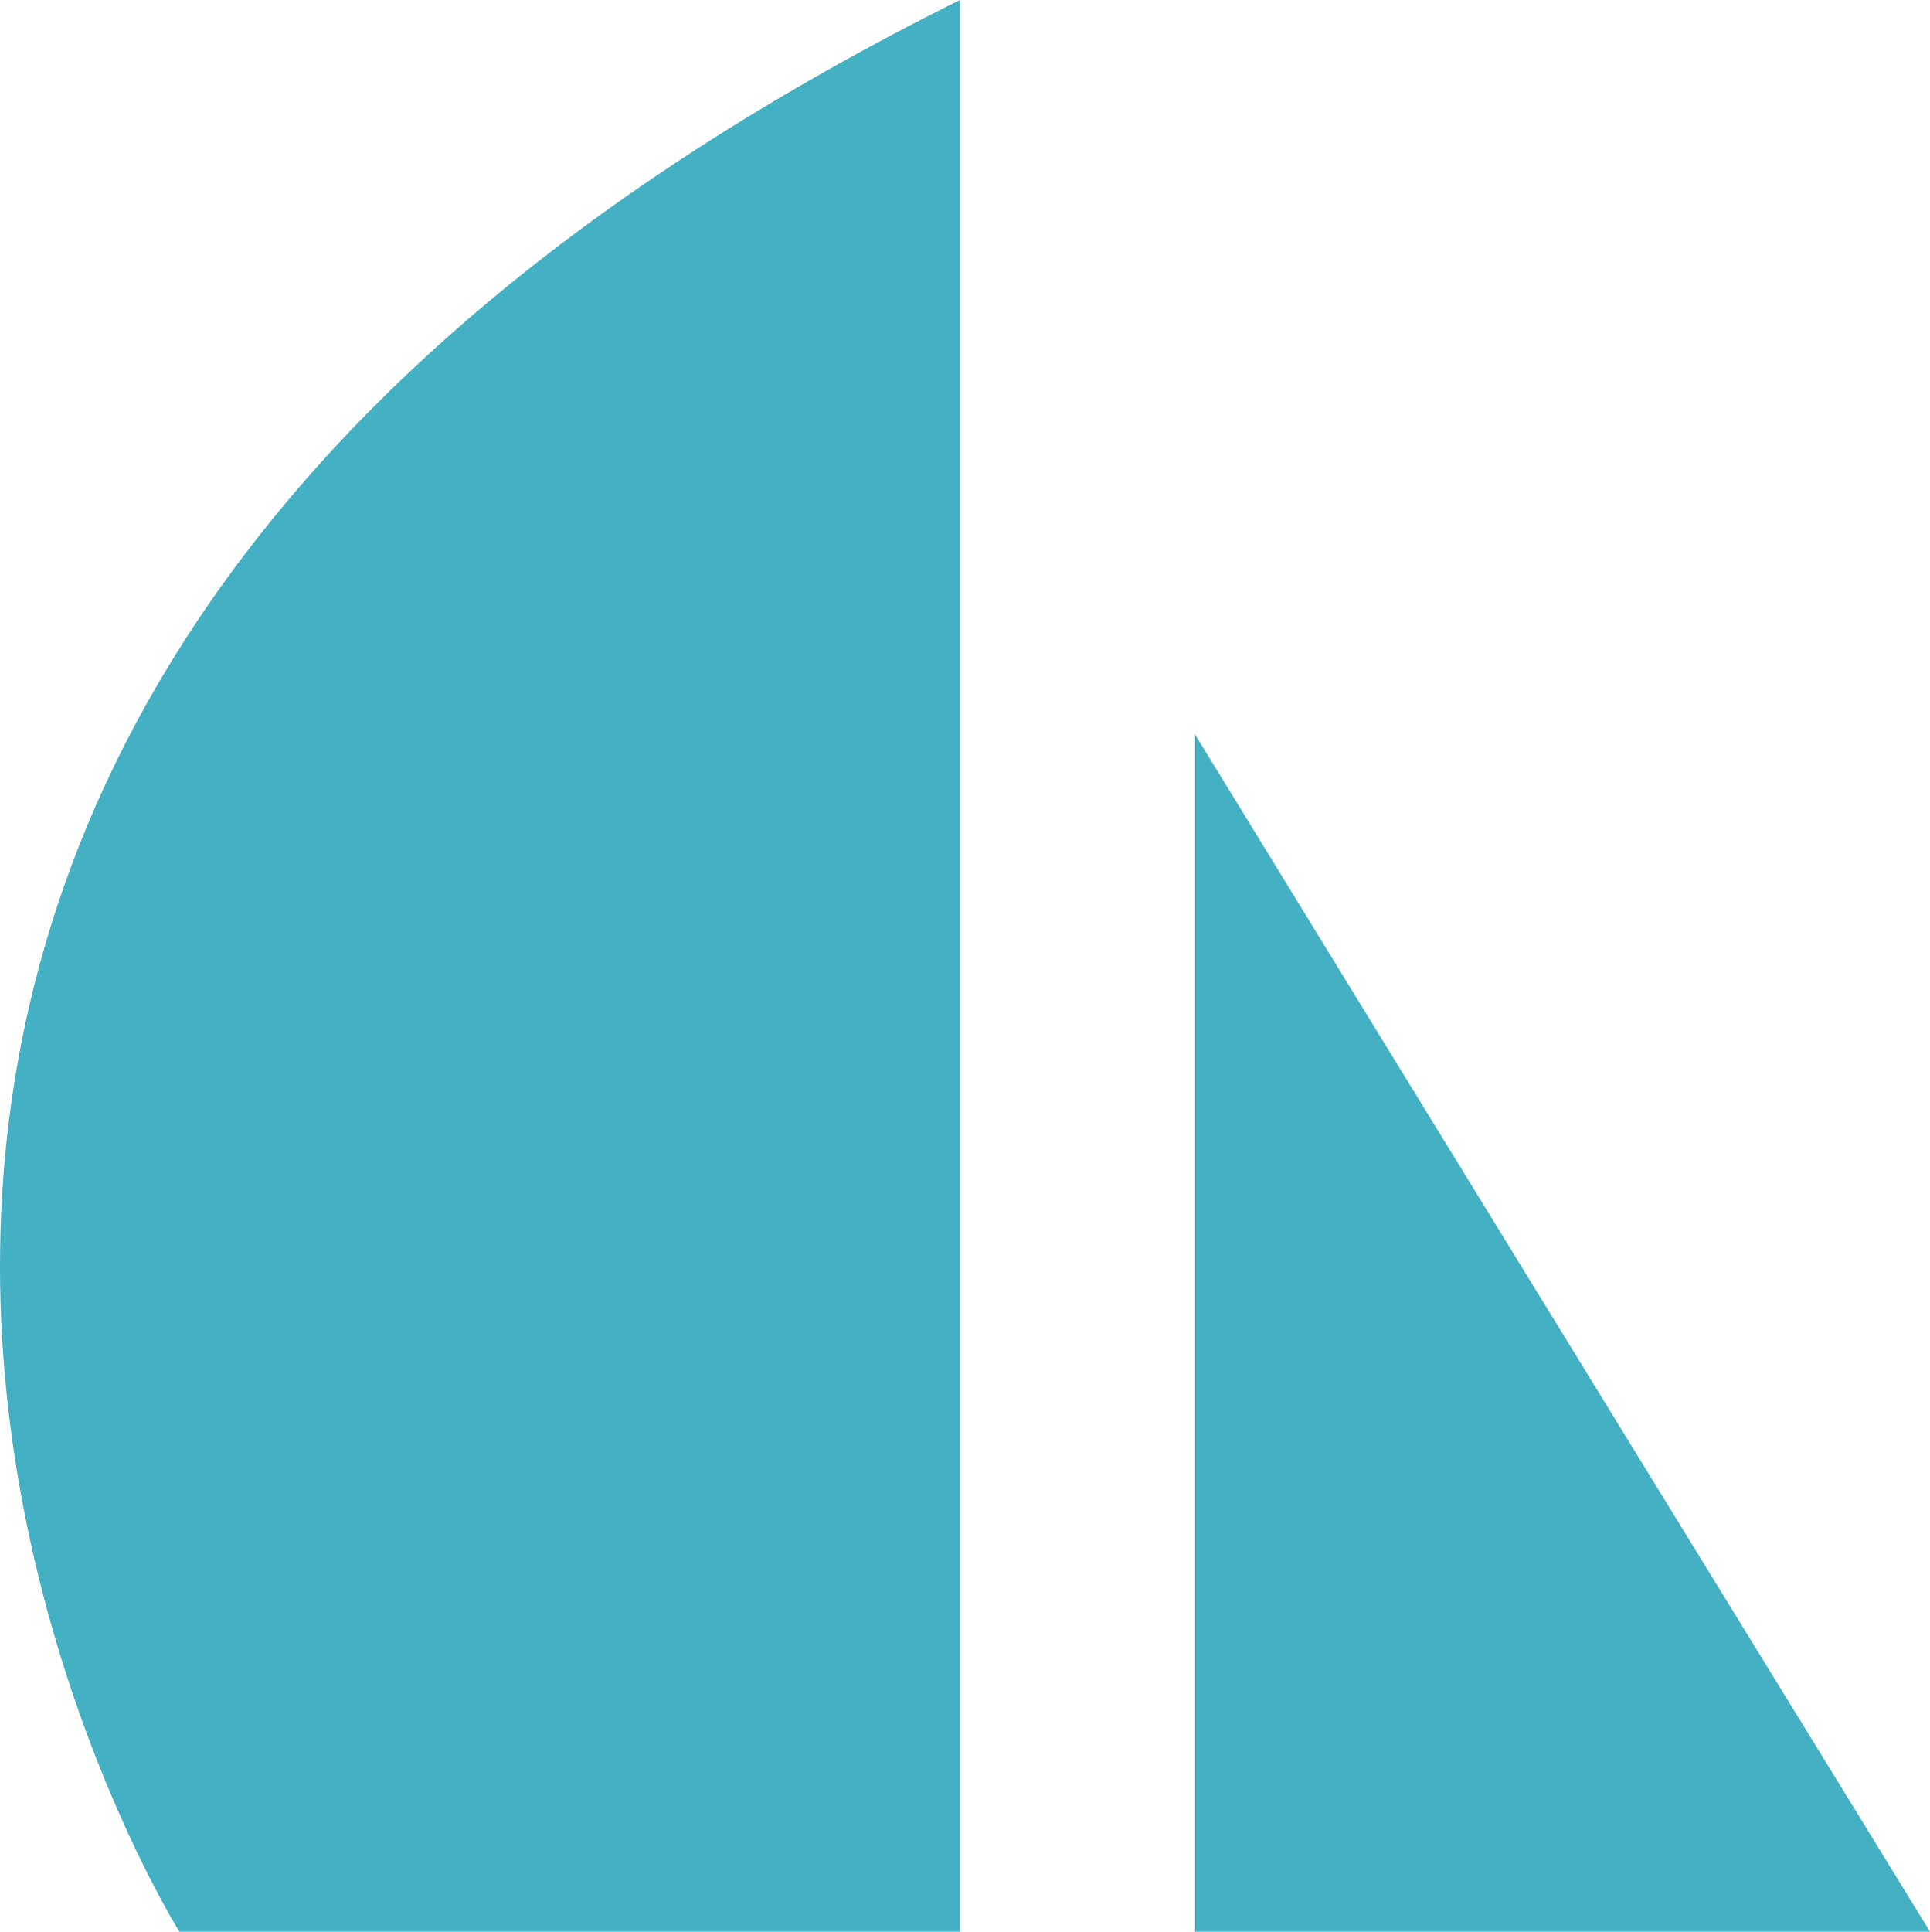
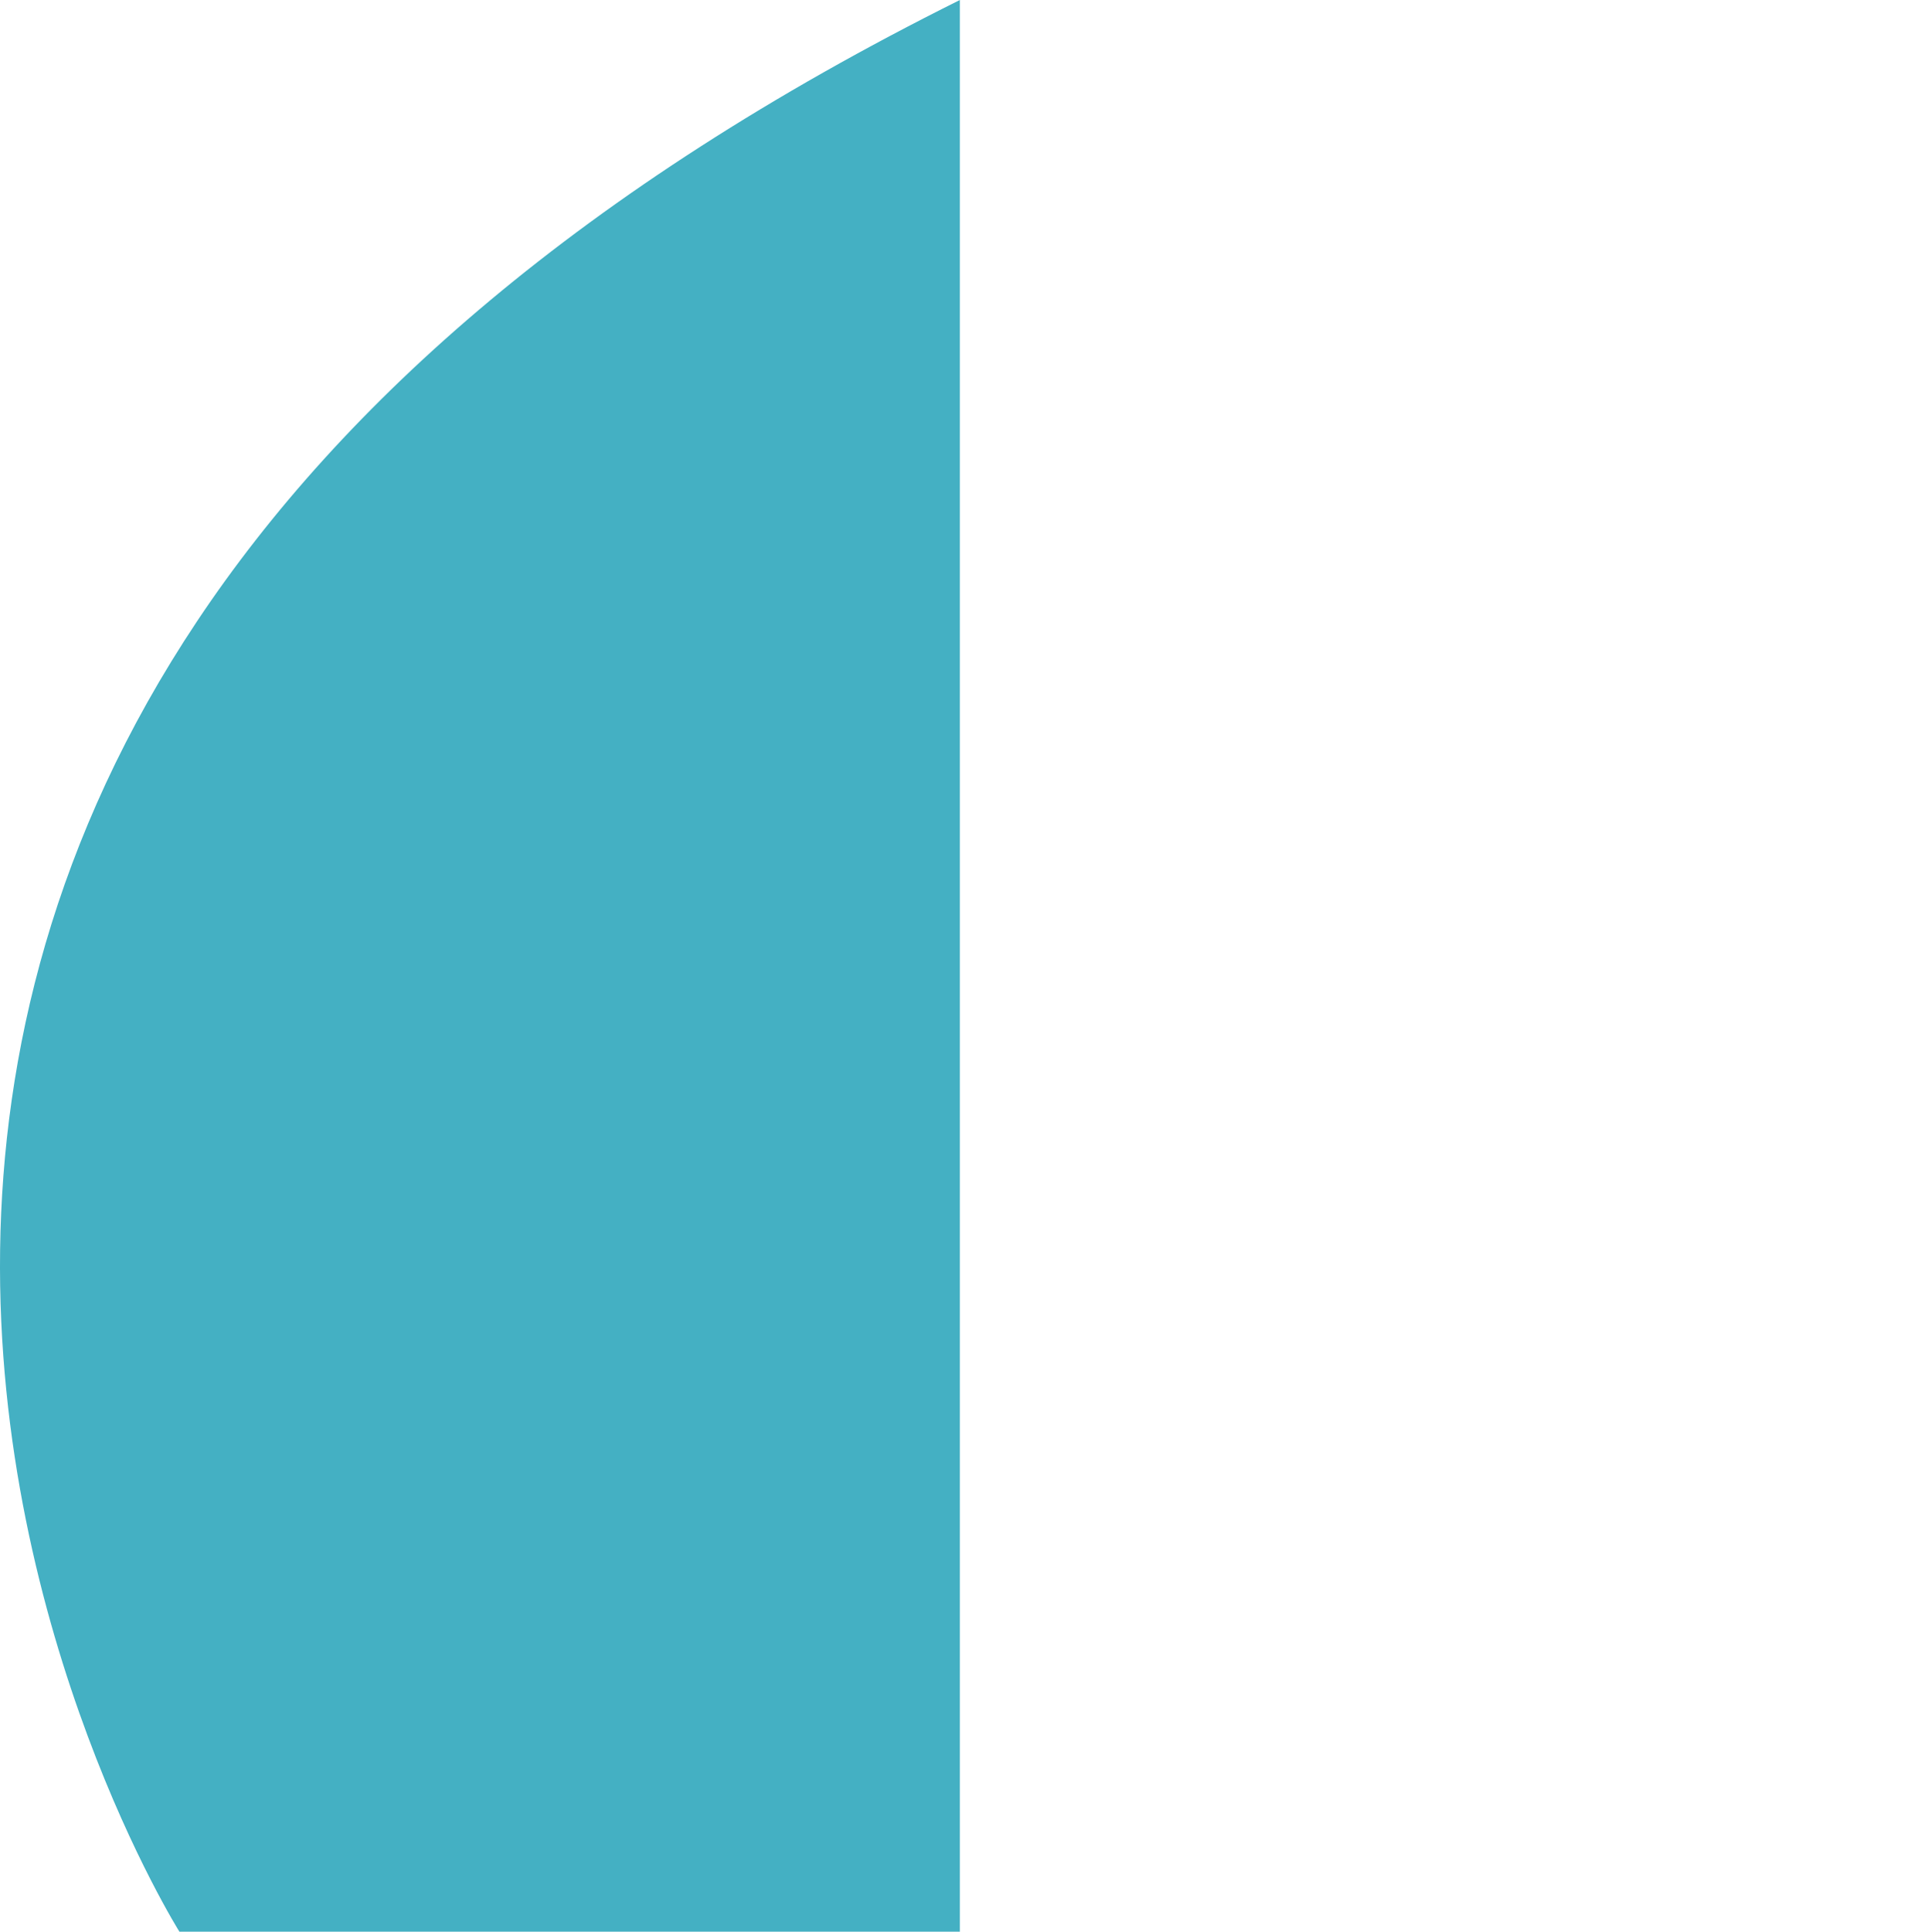
<svg xmlns="http://www.w3.org/2000/svg" viewBox="0 0 91.316 91.374" height="91.374" width="91.316">
-   <path d="M8.488 91.374S-26.442 35.79 45.415 0v91.374H8.488m48.052 0V34.74s11.468 18.715 34.776 56.634H56.54" fill="#44b0c3" />
+   <path d="M8.488 91.374S-26.442 35.79 45.415 0v91.374H8.488m48.052 0s11.468 18.715 34.776 56.634H56.54" fill="#44b0c3" />
</svg>